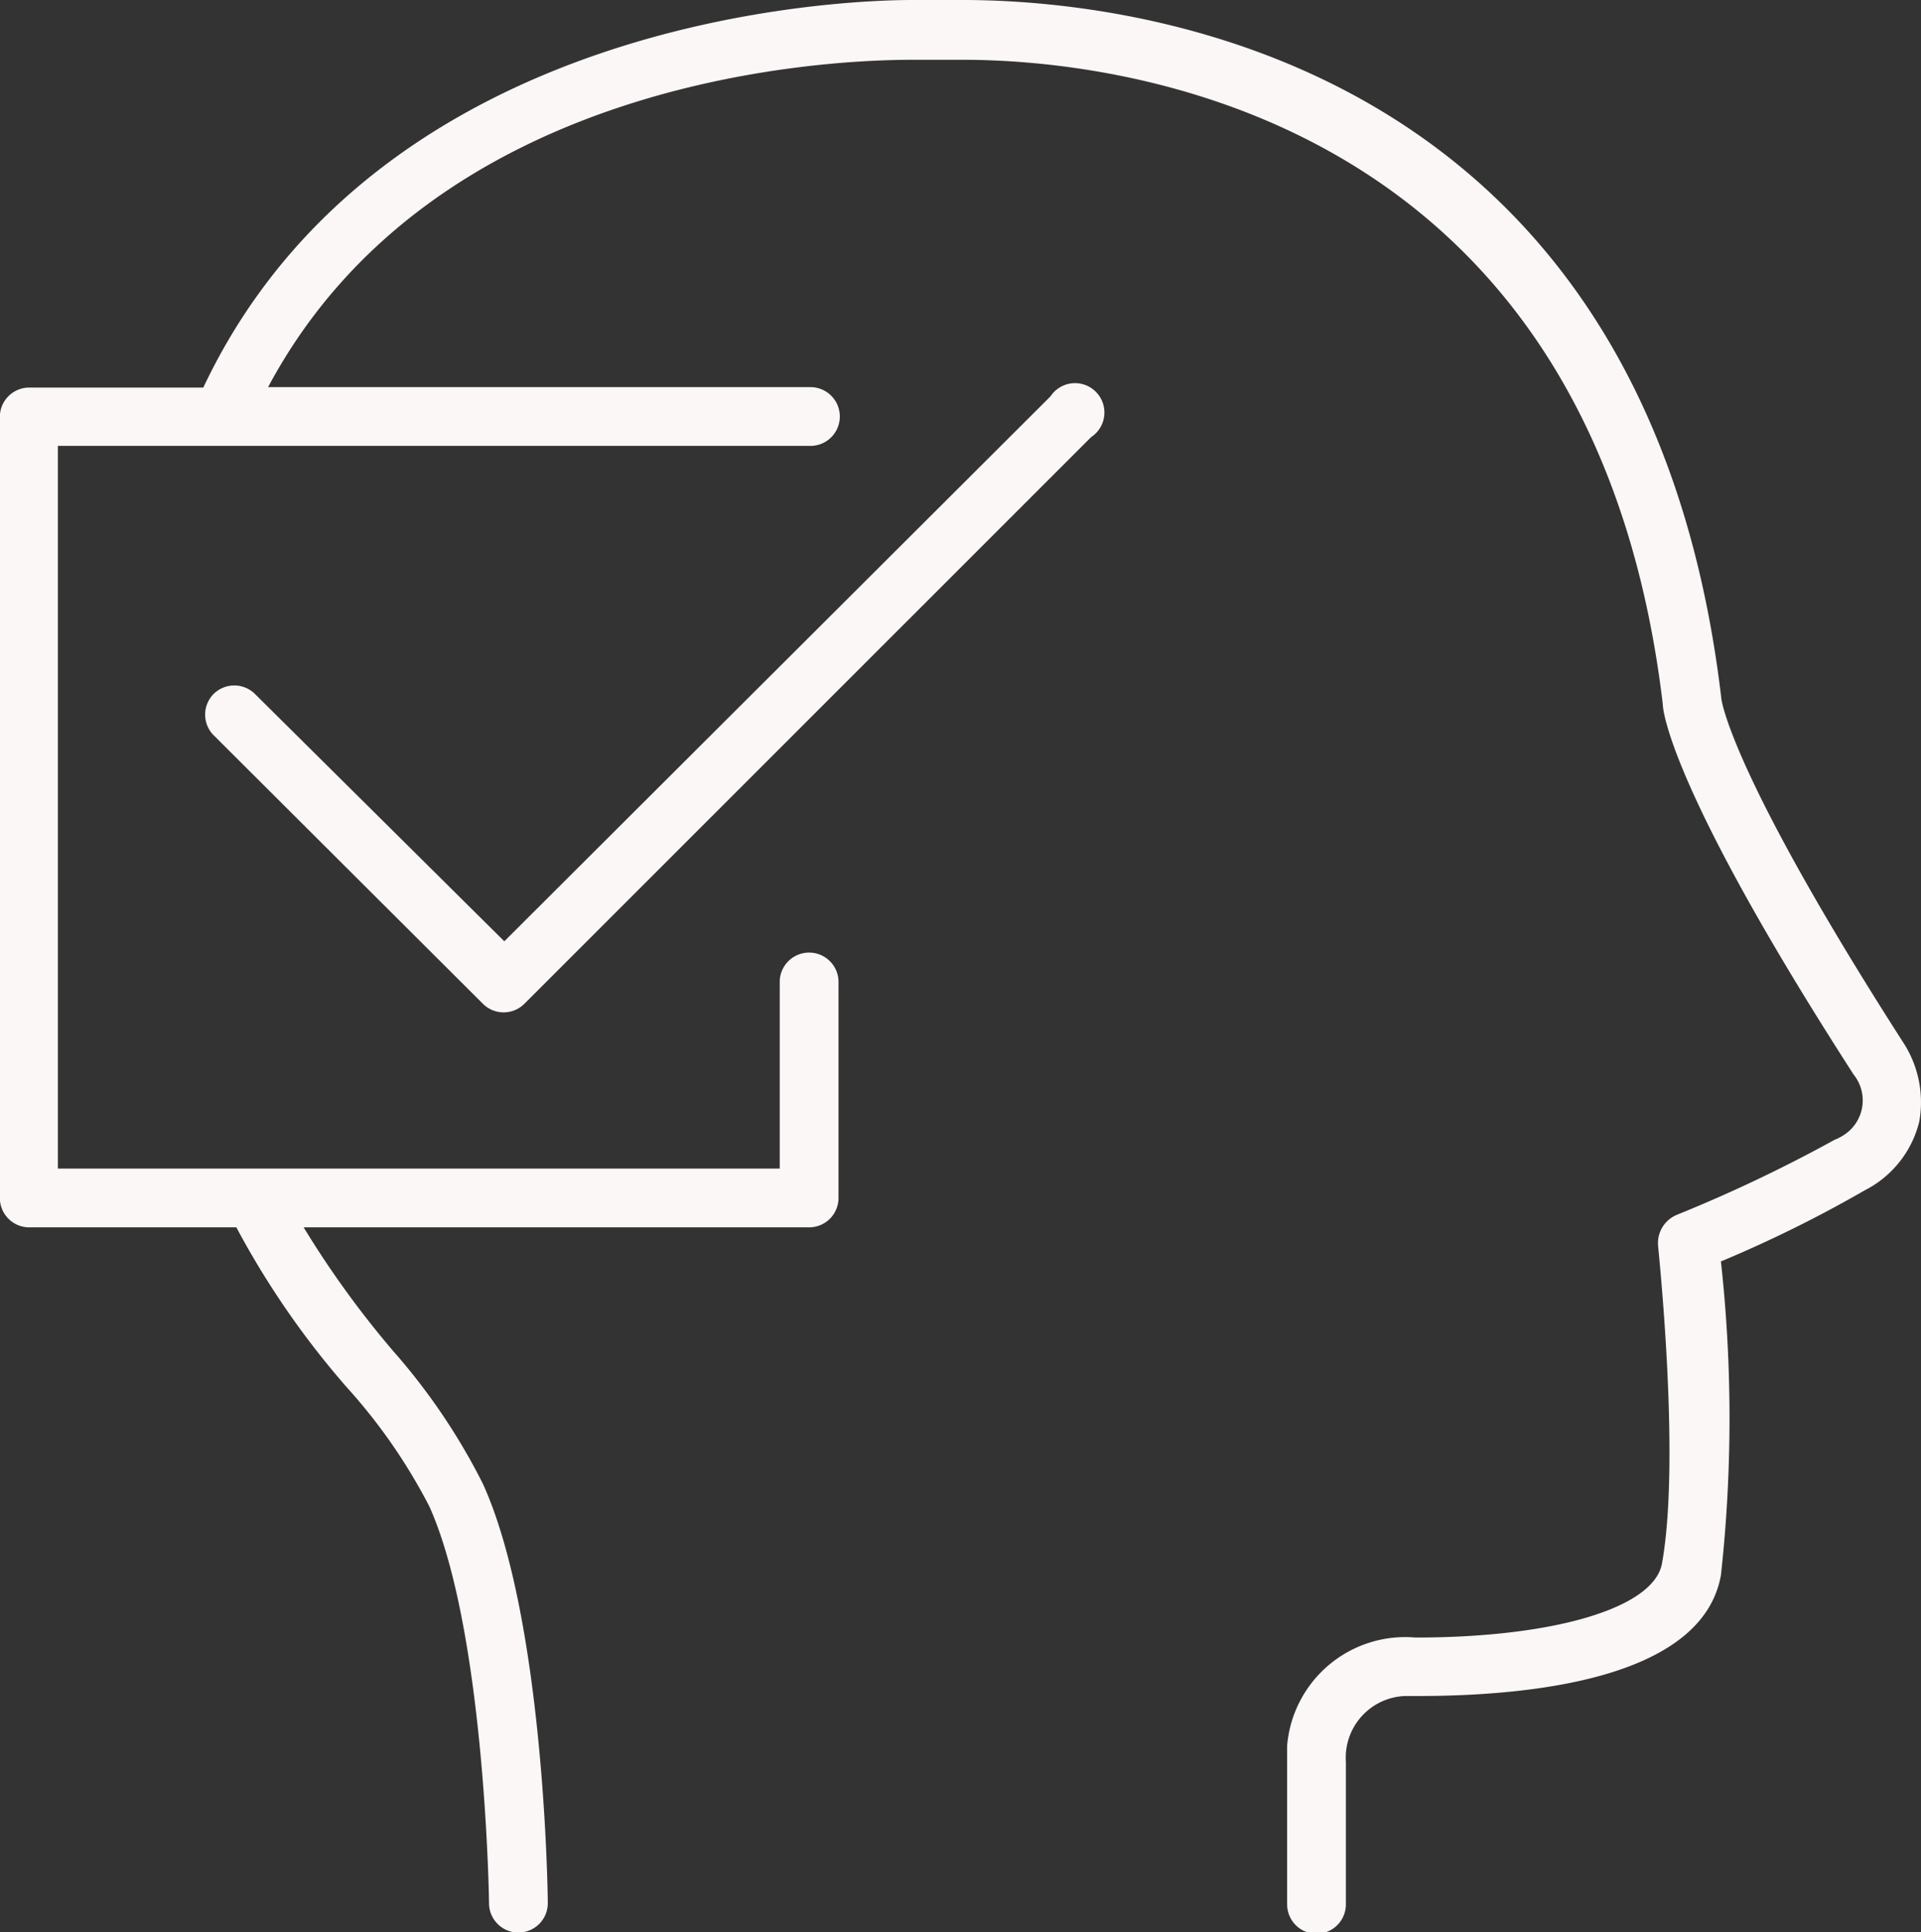
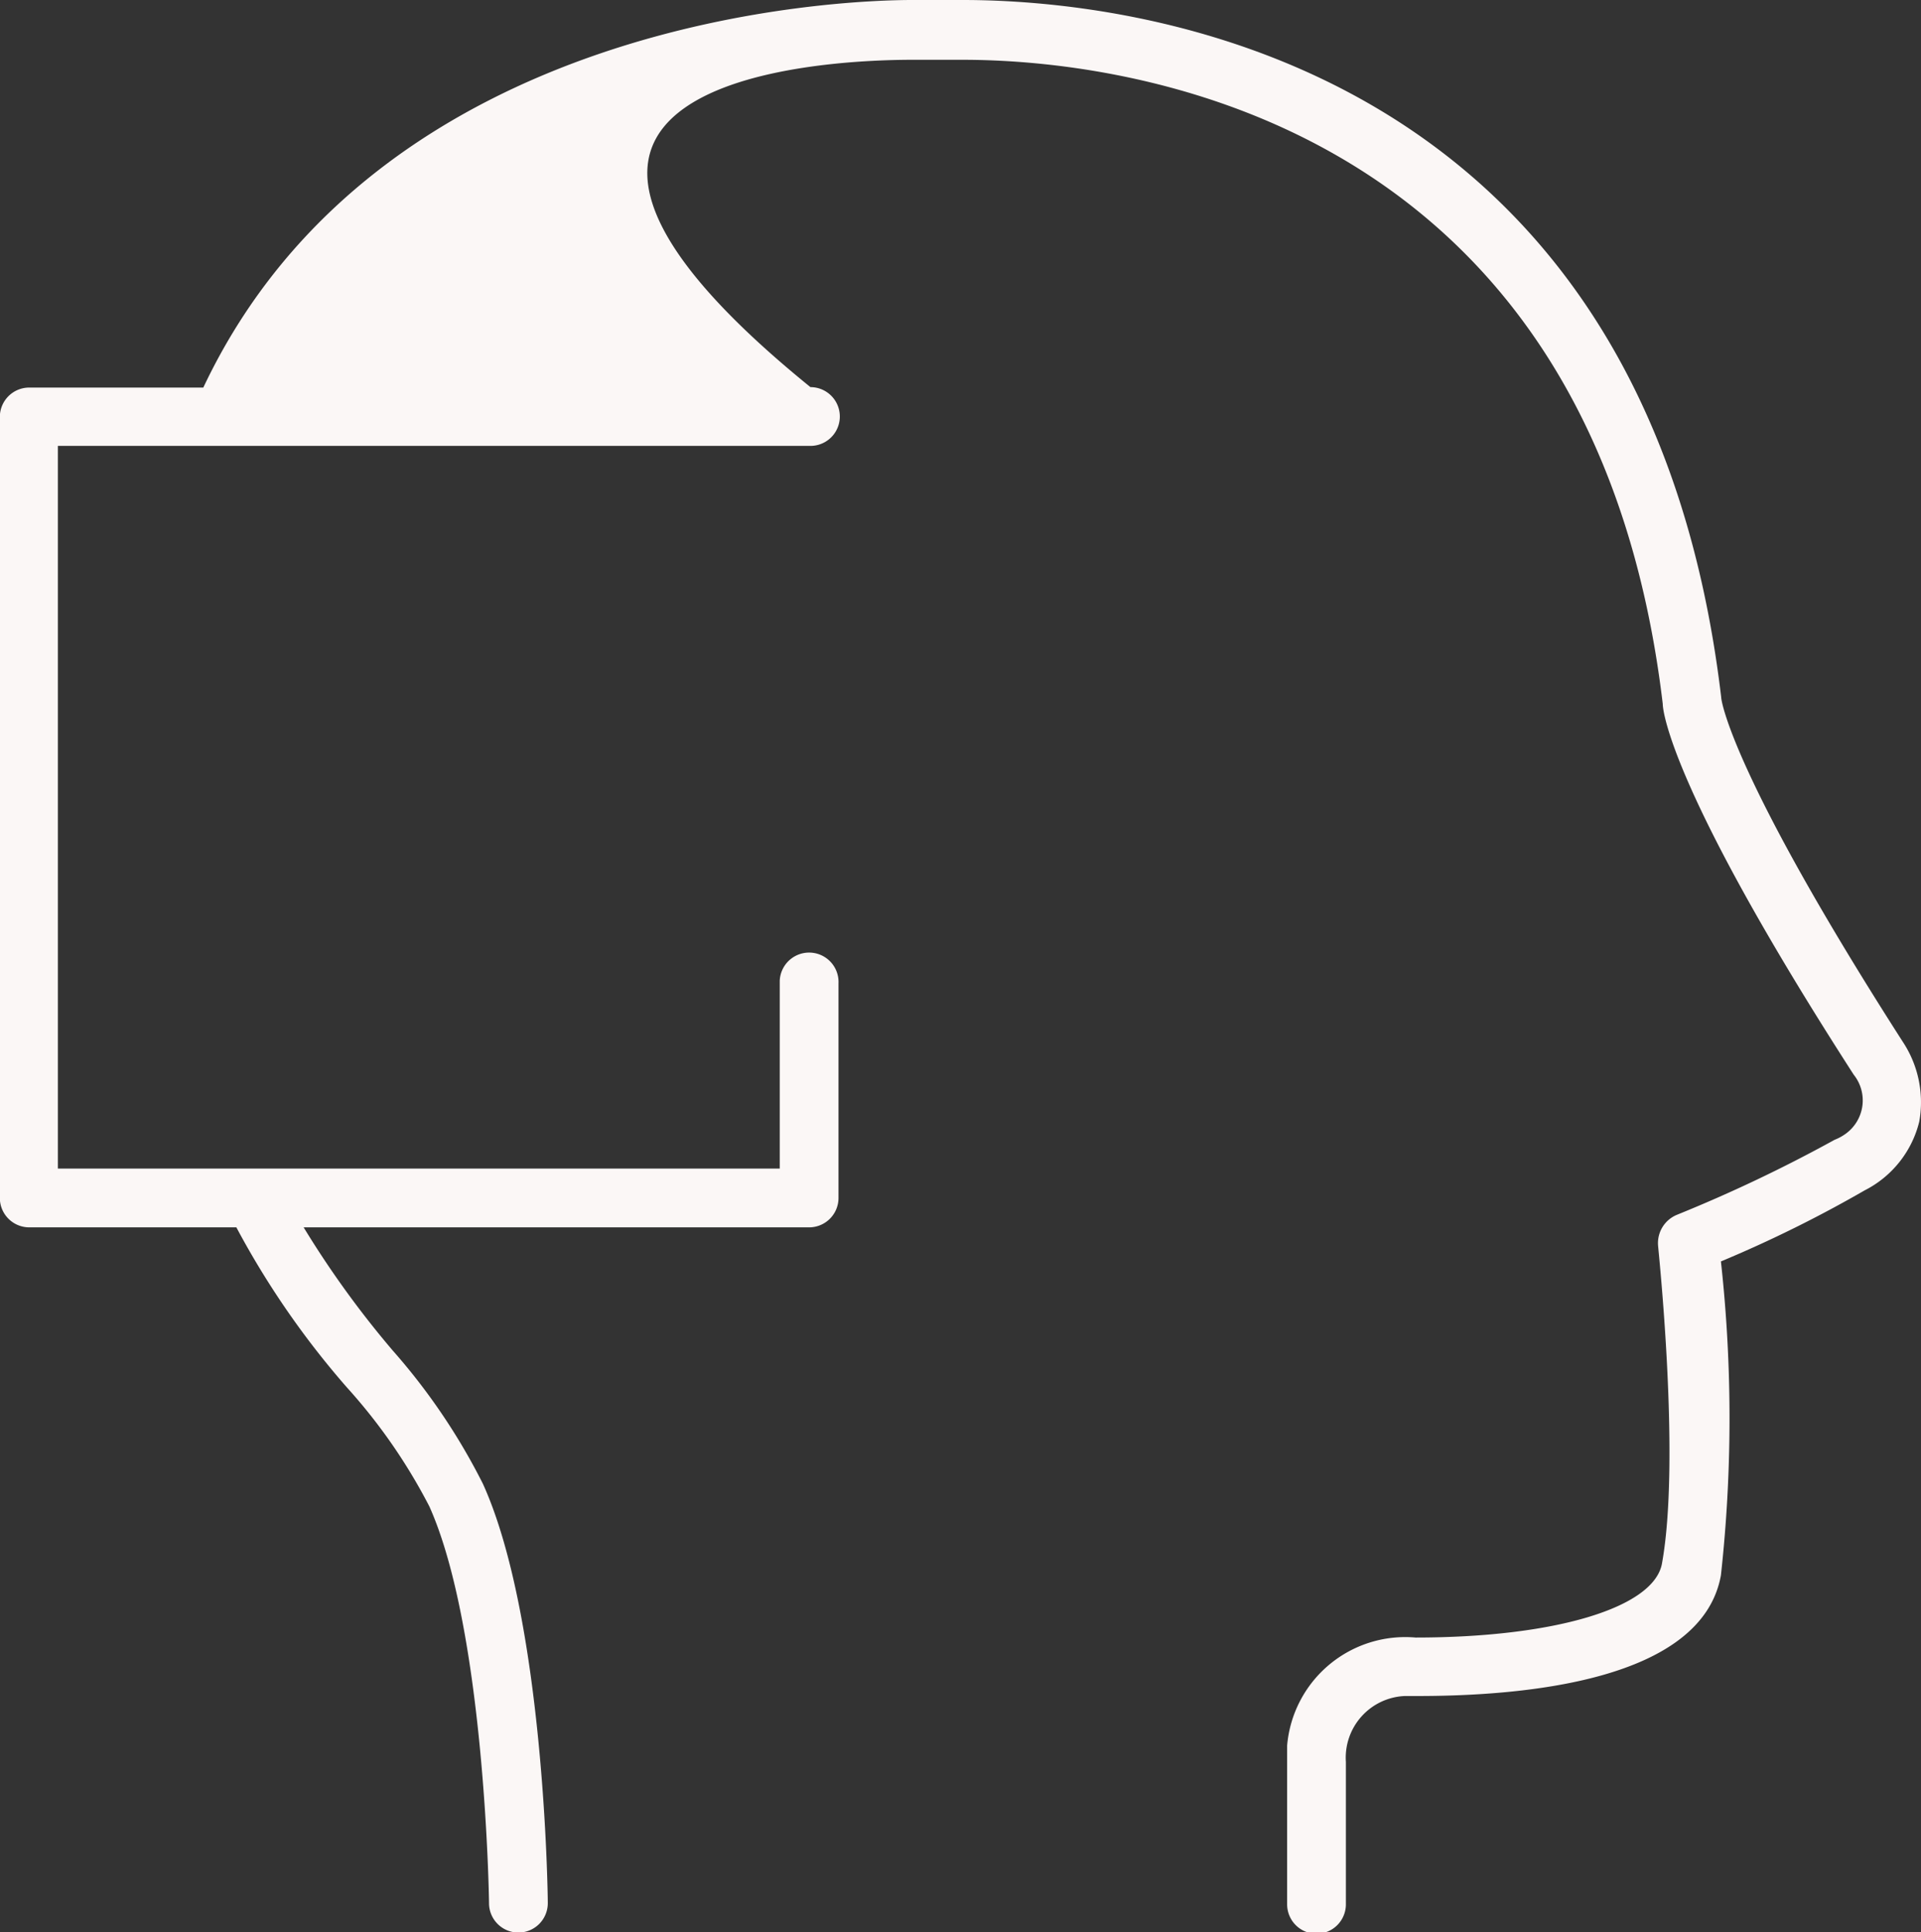
<svg xmlns="http://www.w3.org/2000/svg" viewBox="0 0 130.77 131.52">
  <rect x="0" y="0" width="130.77" height="131.52" fill="#333333" stroke="none" />
  <g>
-     <path d="M144.59,81.37C133,63.29,132.23,58.19,132.23,57.93,127,13.84,91.41,10.46,80.61,10.46H77.15c-4.41,0-36.23.95-48.25,26.38H17.05a2,2,0,0,0-2,2V92a2,2,0,0,0,2,2h14.1a57.91,57.91,0,0,0,7.52,10.89A38.13,38.13,0,0,1,44.29,113c3.8,8.48,4.06,26.81,4.06,27a2,2,0,0,0,2,2h0a2,2,0,0,0,2-2h0c0-.78-.26-19.37-4.41-28.53a42.65,42.65,0,0,0-6.14-9.08A65.23,65.23,0,0,1,35.73,94H70.14a2,2,0,0,0,2-2V77.39a2,2,0,1,0-4-.18V90H19V40.81H70.23a2,2,0,1,0,0-4H33.31C44.46,15.91,70.75,14.53,77.15,14.53h3.46c9.94,0,42.8,3.2,47.64,43.84,0,.51.6,6,13,25.24a2.8,2.8,0,0,1-.52,4,3.37,3.37,0,0,1-.78.43,100,100,0,0,1-10.72,5.1,2.08,2.08,0,0,0-1.3,2.08c0,.17,1.56,14.61.26,21.7-.6,3-7.35,5-16.77,5a8.07,8.07,0,0,0-8.74,7.35v10.81a2,2,0,0,0,4,0v-9.69a4.2,4.2,0,0,1,4-4.49h.86c7.18,0,19.37-1,20.67-8.22a97.78,97.78,0,0,0,0-21.36A85.67,85.67,0,0,0,142,91.48a7.16,7.16,0,0,0,3.71-4.67A7.45,7.45,0,0,0,144.59,81.37Z" transform="translate(-15.06 -10.46)" style="fill: #fbf7f6" />
-     <path d="M86.57,37.44,49.39,74.53l-17-16.86a2,2,0,0,0-2.85.09,2,2,0,0,0,0,2.68L47.92,78.77a2,2,0,0,0,2.85,0L89.34,40.21a2,2,0,1,0-2.77-2.77Z" transform="translate(-15.06 -10.46)" style="fill: #fbf7f6" />
+     <path d="M144.59,81.37C133,63.29,132.23,58.19,132.23,57.93,127,13.84,91.41,10.46,80.61,10.46H77.15c-4.41,0-36.23.95-48.25,26.38H17.05a2,2,0,0,0-2,2V92a2,2,0,0,0,2,2h14.1a57.91,57.91,0,0,0,7.52,10.89A38.13,38.13,0,0,1,44.29,113c3.8,8.48,4.06,26.81,4.06,27a2,2,0,0,0,2,2h0a2,2,0,0,0,2-2h0c0-.78-.26-19.37-4.41-28.53a42.65,42.65,0,0,0-6.14-9.08A65.23,65.23,0,0,1,35.73,94H70.14a2,2,0,0,0,2-2V77.39a2,2,0,1,0-4-.18V90H19V40.81H70.23a2,2,0,1,0,0-4C44.46,15.91,70.75,14.53,77.15,14.53h3.46c9.94,0,42.8,3.2,47.64,43.84,0,.51.6,6,13,25.24a2.8,2.8,0,0,1-.52,4,3.37,3.37,0,0,1-.78.43,100,100,0,0,1-10.72,5.1,2.08,2.08,0,0,0-1.3,2.08c0,.17,1.56,14.61.26,21.7-.6,3-7.35,5-16.77,5a8.07,8.07,0,0,0-8.74,7.35v10.81a2,2,0,0,0,4,0v-9.69a4.2,4.2,0,0,1,4-4.49h.86c7.18,0,19.37-1,20.67-8.22a97.78,97.78,0,0,0,0-21.36A85.67,85.67,0,0,0,142,91.48a7.16,7.16,0,0,0,3.71-4.67A7.45,7.45,0,0,0,144.59,81.37Z" transform="translate(-15.06 -10.46)" style="fill: #fbf7f6" />
  </g>
</svg>